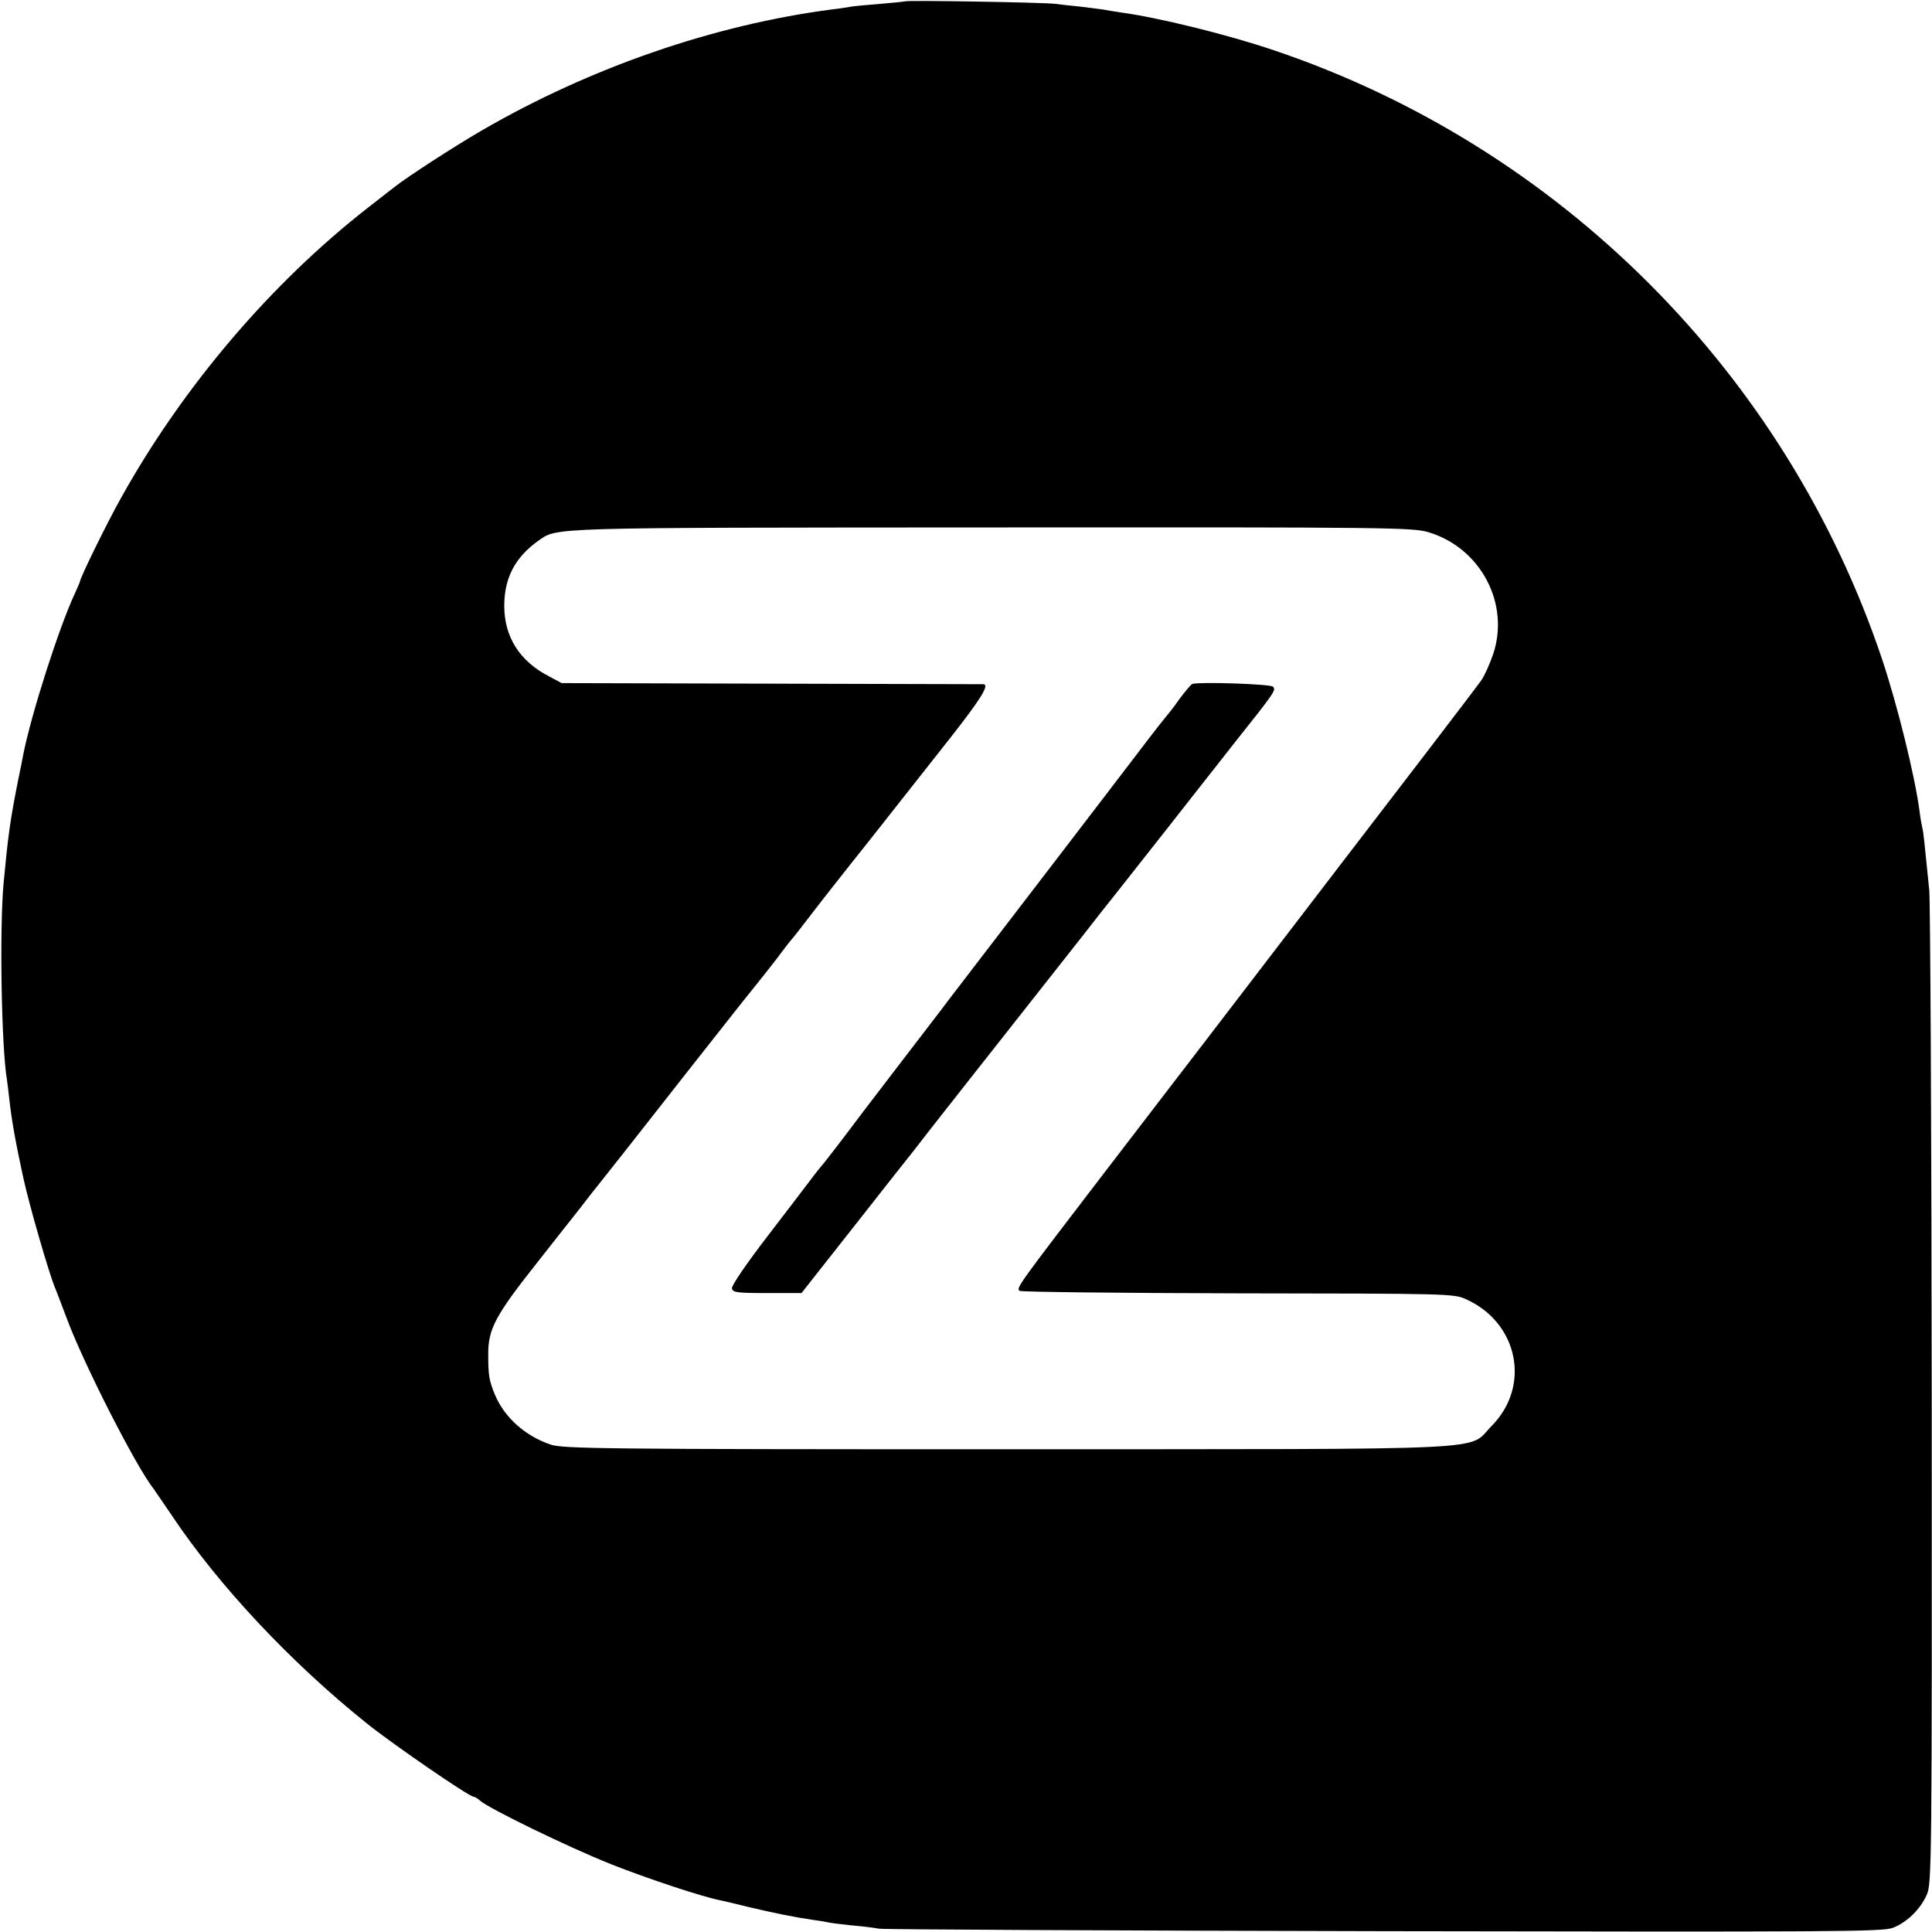
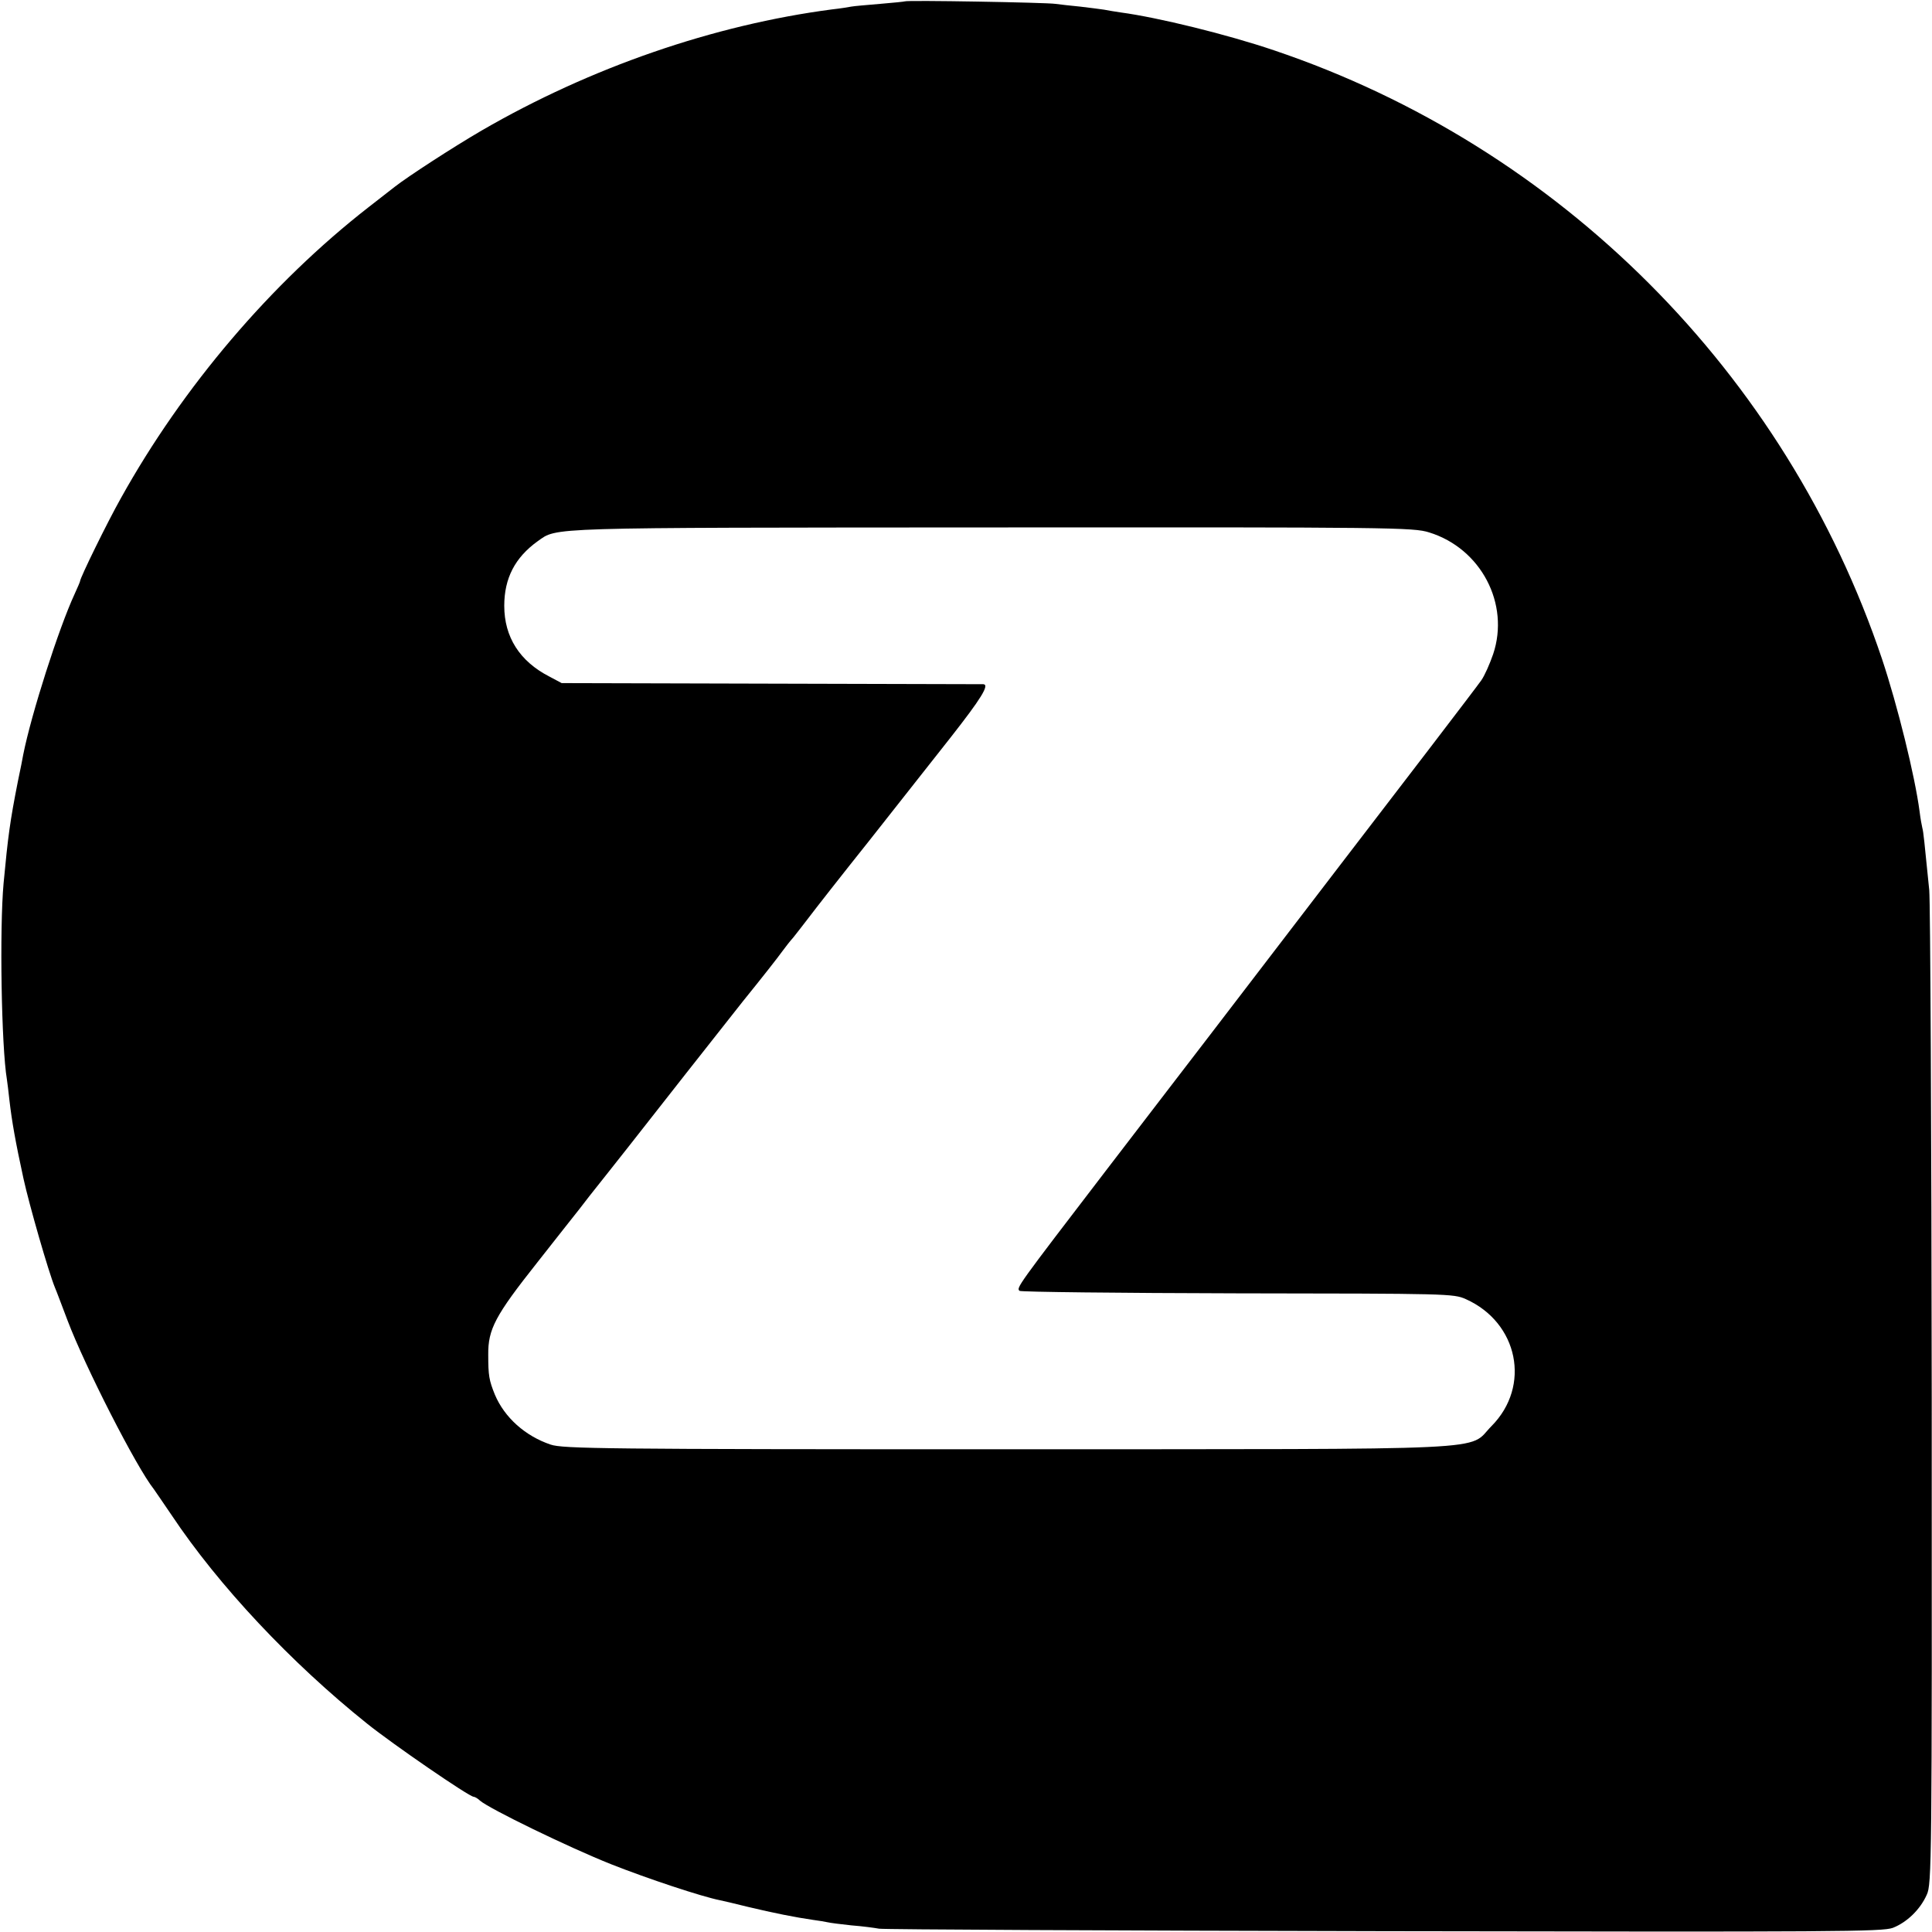
<svg xmlns="http://www.w3.org/2000/svg" version="1.0" width="700pt" height="700pt" viewBox="0 0 700 700" preserveAspectRatio="xMidYMid meet">
  <g transform="translate(0,700) scale(0.1,-0.1)" fill="#000000" stroke="none">
    <path d="M3278 6995 c-1 -1 -42 -5 -89 -9 -47 -4 -95 -8 -105 -10 -10 -2 -41 -7 -69 -10 -428 -56 -875 -210 -1270 -439 -103 -60 -265 -165 -315 -204 -8 -6 -51 -40 -95 -74 -353 -275 -673 -651 -897 -1054 -49 -87 -148 -289 -148 -301 0 -2 -9 -23 -20 -47 -57 -123 -157 -435 -186 -582 -2 -11 -10 -54 -19 -95 -29 -147 -36 -200 -52 -370 -15 -165 -8 -592 12 -711 2 -13 6 -46 9 -74 9 -78 22 -152 51 -285 21 -96 91 -339 114 -395 5 -11 25 -65 46 -120 63 -166 249 -531 312 -610 4 -6 34 -49 65 -95 170 -255 433 -535 708 -755 92 -74 370 -265 386 -265 4 0 15 -6 23 -14 35 -30 321 -169 474 -230 134 -53 330 -118 396 -131 9 -2 54 -12 101 -24 92 -22 172 -38 235 -47 22 -3 47 -7 55 -9 8 -2 47 -7 85 -11 39 -3 84 -9 100 -12 17 -3 840 -7 1830 -9 1643 -3 1804 -2 1843 12 51 20 99 66 123 120 18 38 19 114 18 1800 -1 968 -5 1796 -9 1840 -18 179 -21 211 -25 225 -2 8 -7 35 -10 60 -17 129 -80 384 -136 552 -348 1036 -1168 1857 -2204 2206 -168 57 -420 119 -555 137 -19 3 -46 7 -60 10 -13 2 -52 7 -86 11 -33 3 -74 8 -90 10 -32 5 -540 14 -546 9z m1900 -1924 c188 -58 293 -259 232 -441 -12 -35 -31 -78 -43 -95 -18 -26 -309 -406 -512 -670 -73 -95 -358 -467 -471 -615 -45 -58 -213 -278 -376 -490 -324 -423 -326 -426 -314 -437 4 -4 359 -8 789 -9 765 -1 783 -1 828 -21 190 -85 237 -315 93 -460 -90 -91 60 -83 -1760 -84 -1457 0 -1605 2 -1649 17 -92 31 -167 98 -202 181 -21 52 -24 69 -24 144 -1 93 25 142 177 334 69 88 138 175 153 194 14 19 55 71 91 116 73 92 58 73 295 375 98 124 190 241 205 260 72 89 127 159 145 184 11 15 28 37 39 49 10 12 35 45 56 72 21 28 118 152 217 276 98 124 232 294 298 378 109 139 141 190 118 192 -4 0 -350 1 -768 2 l-760 2 -45 24 c-107 55 -163 143 -163 256 0 100 39 175 121 234 73 51 10 49 1644 50 1454 1 1529 0 1586 -18z" />
-     <path d="M4320 4522 c-5 -2 -26 -27 -47 -55 -20 -29 -40 -54 -43 -57 -3 -3 -42 -52 -86 -110 -44 -58 -192 -251 -329 -430 -137 -179 -282 -368 -322 -420 -40 -52 -76 -99 -80 -105 -13 -17 -267 -348 -288 -376 -65 -87 -141 -186 -150 -195 -5 -6 -19 -23 -30 -38 -11 -15 -82 -108 -158 -207 -81 -105 -137 -187 -135 -197 3 -15 18 -17 128 -17 l124 0 193 245 c106 135 203 258 216 274 12 16 93 120 180 230 231 293 415 527 442 561 13 17 69 89 126 160 123 156 243 308 284 361 17 21 73 93 125 159 152 191 154 195 142 207 -10 10 -266 18 -292 10z" />
  </g>
</svg>